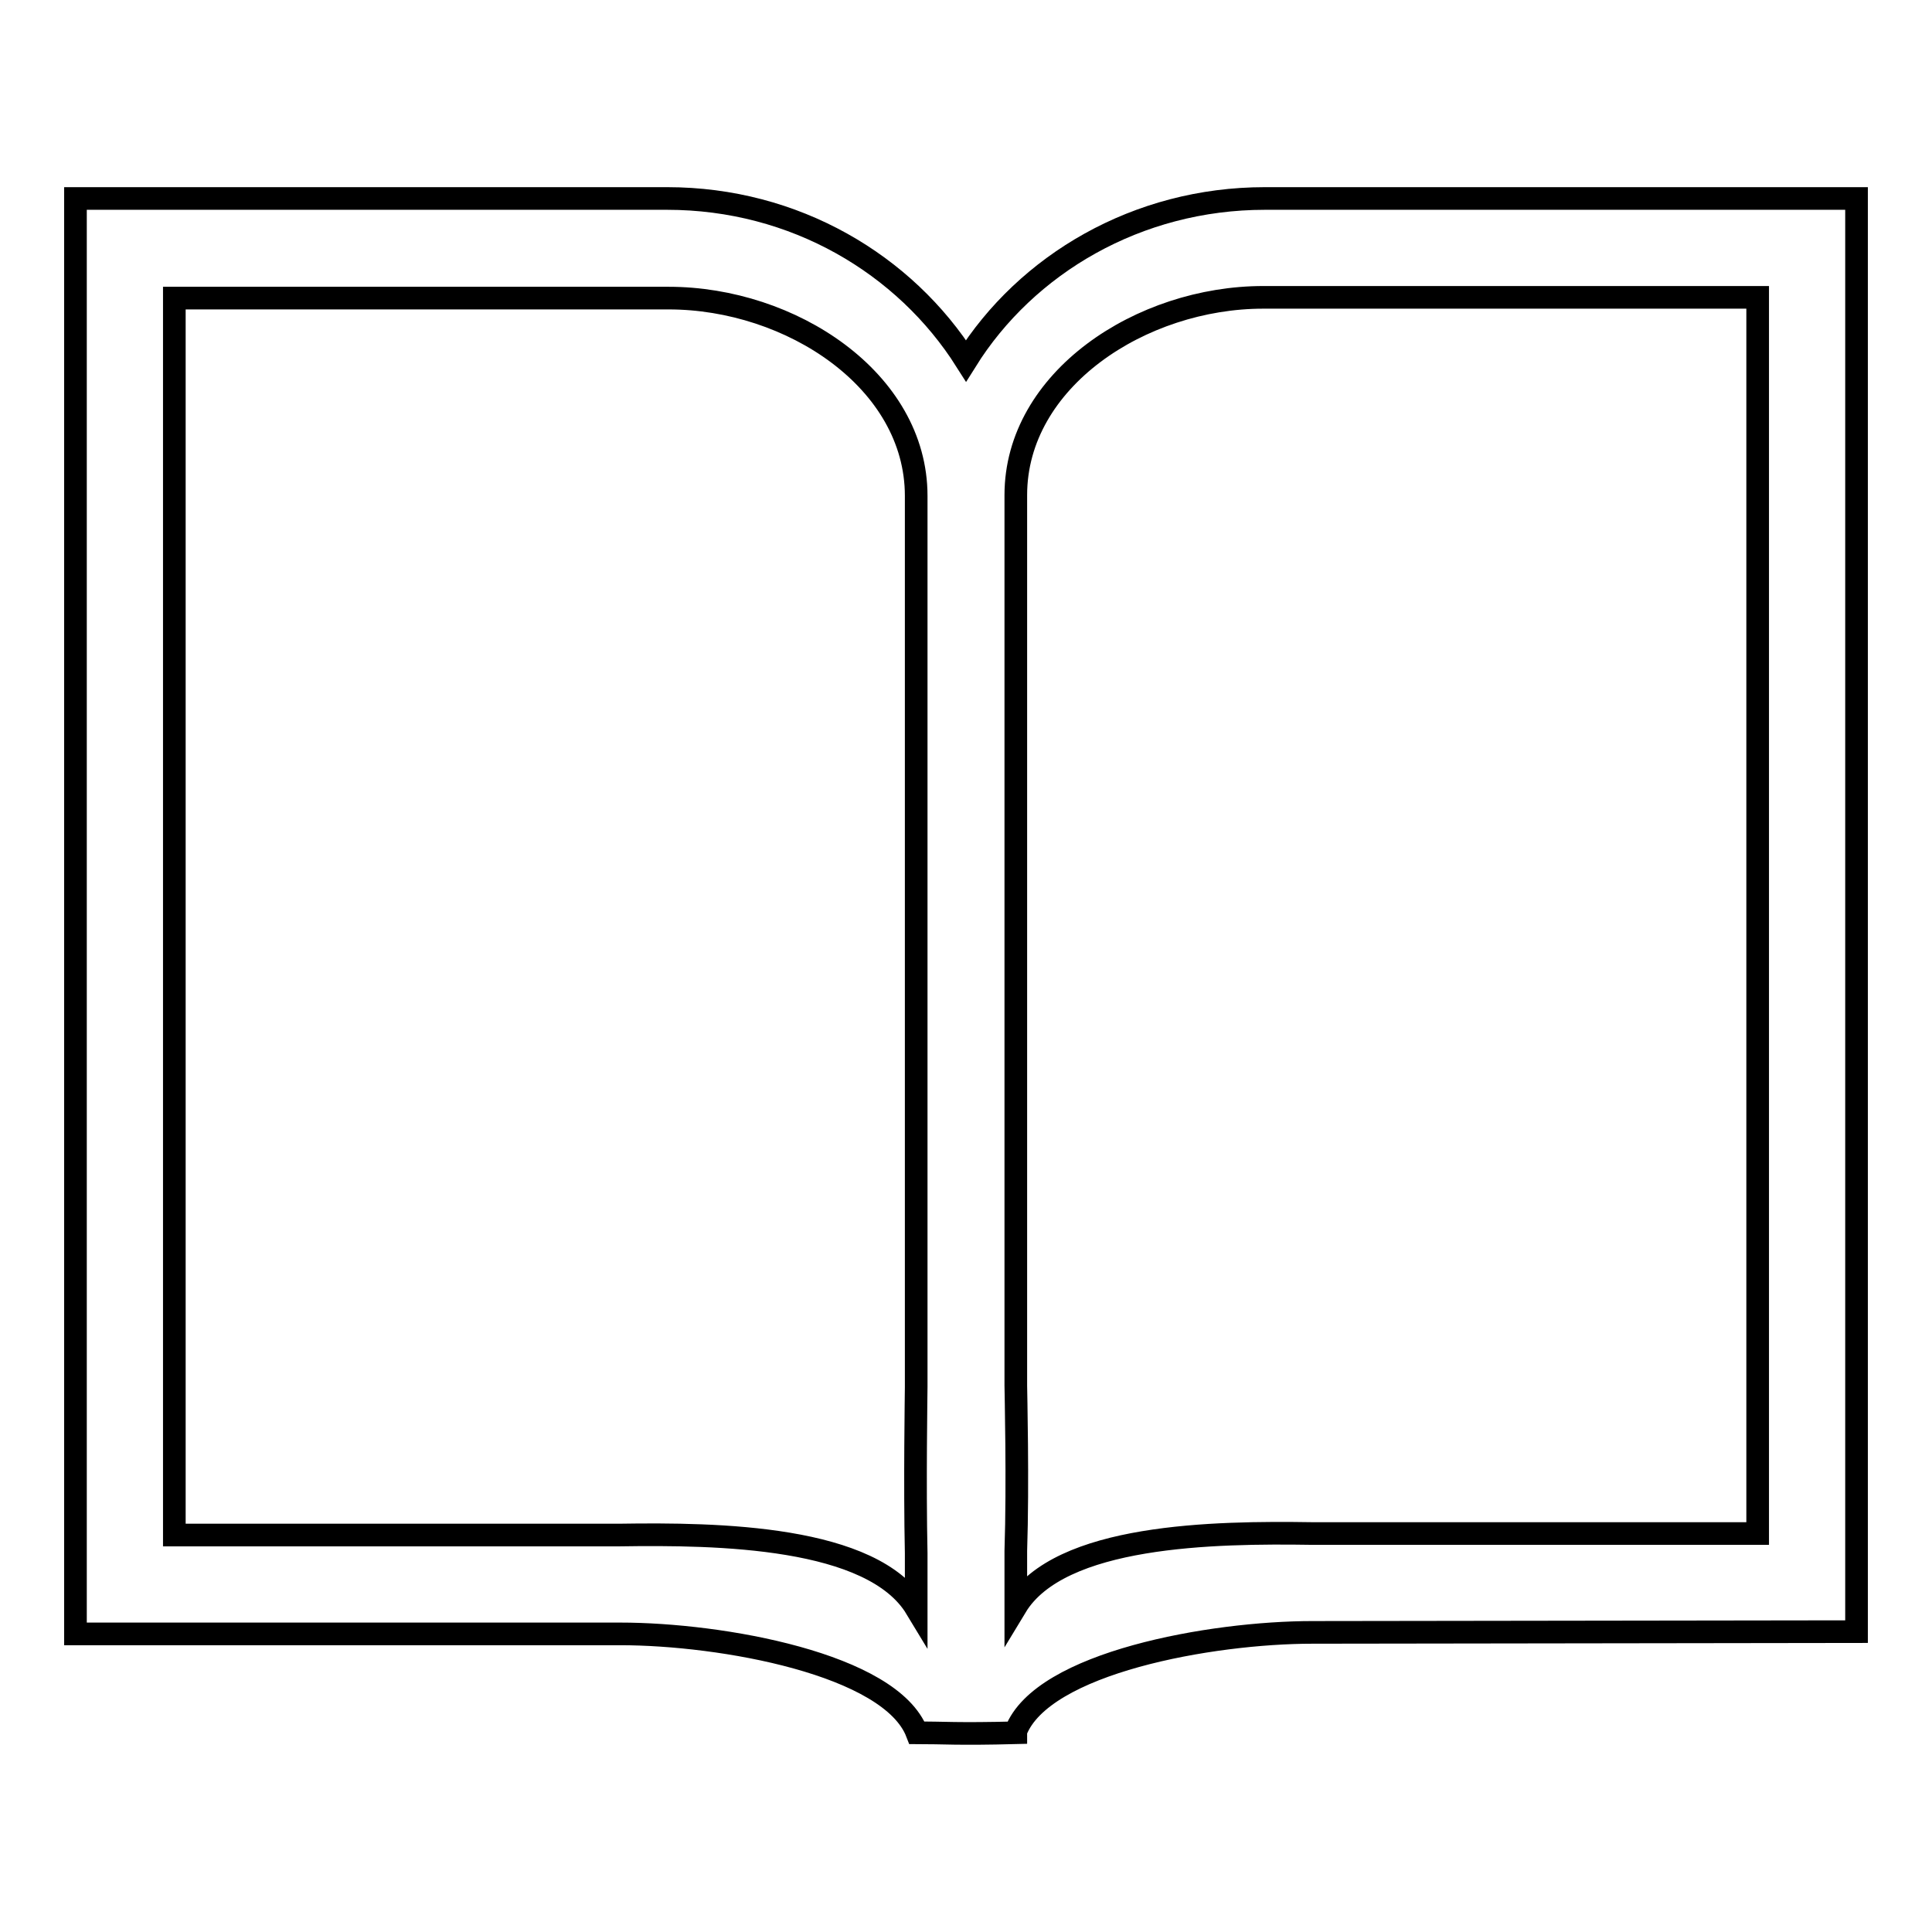
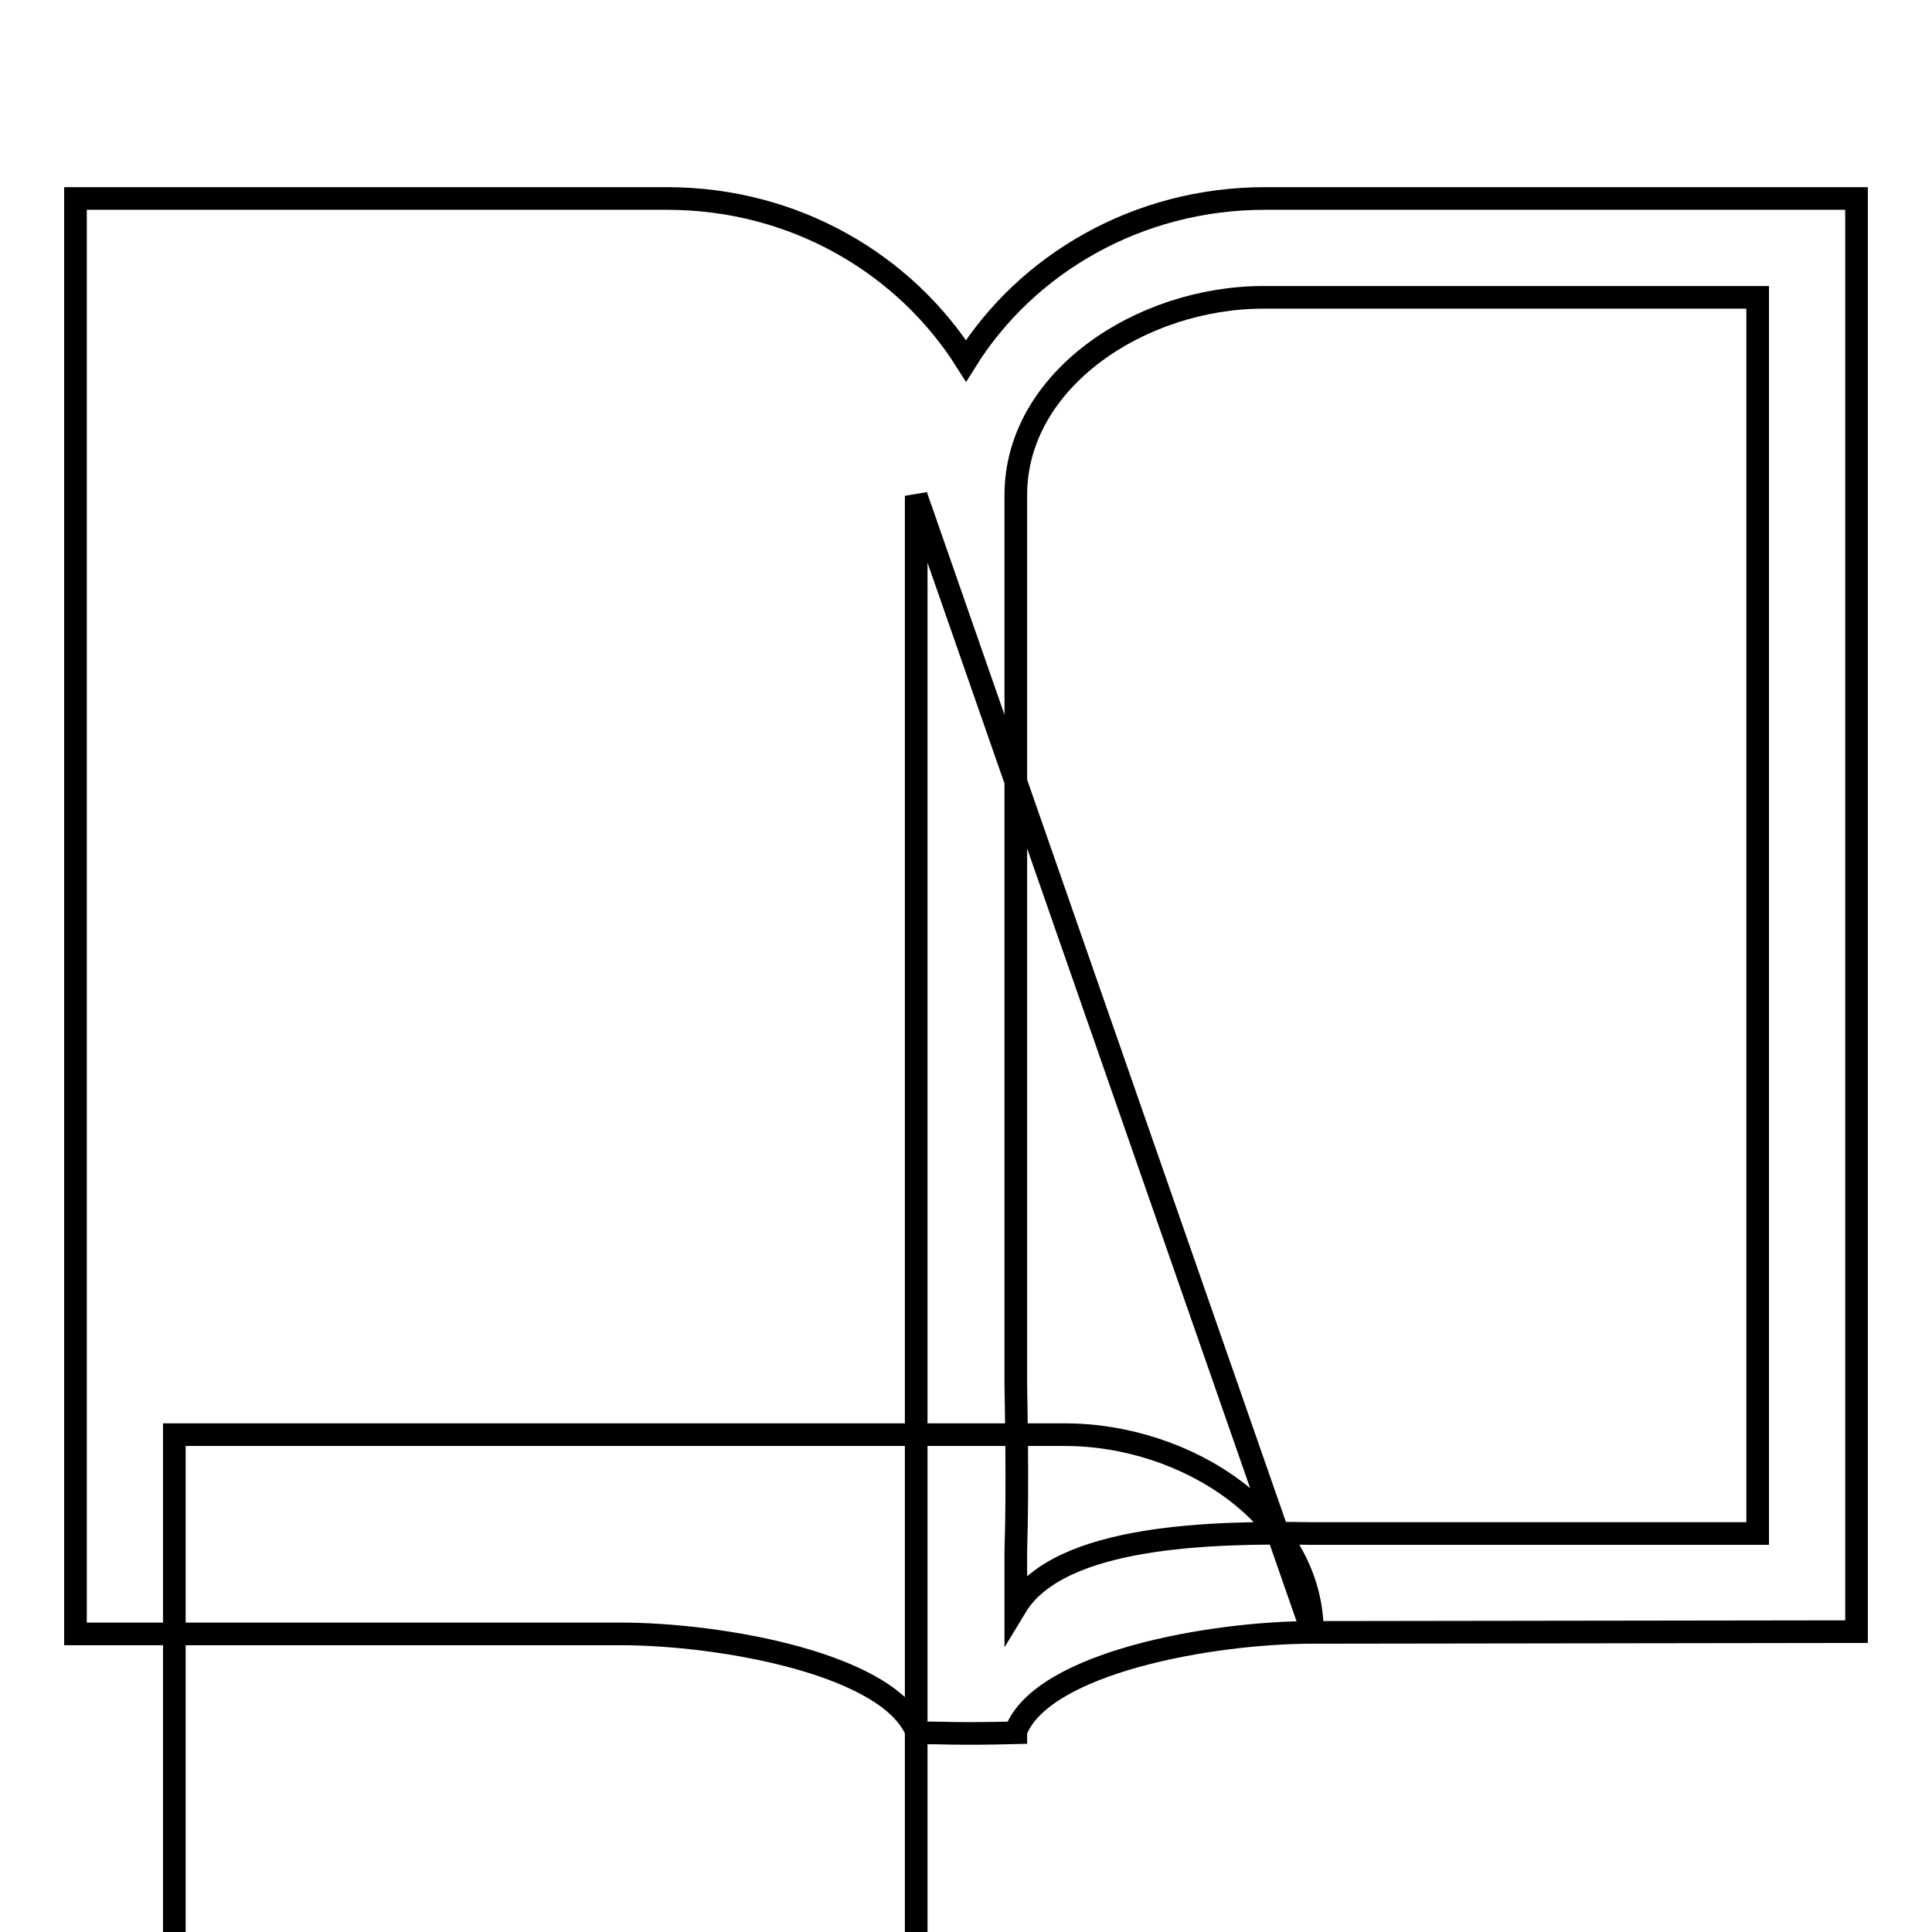
<svg xmlns="http://www.w3.org/2000/svg" version="1.1" x="0px" y="0px" viewBox="0 0 256 256" enable-background="new 0 0 256 256" xml:space="preserve">
  <g>
-     <path stroke-width="3" fill-opacity="0" stroke="#000000" d="M173.9,216.3c-13.4,0-35.8,4-39.3,13.1v0.2c-7.8,0.2-9.6,0-13.1,0c-3.5-9.1-25.9-13.1-39.3-13.1H10V26.3 h78.4c16.9,0,31.5,8.7,39.6,21.5c8-12.8,22.7-21.5,39.6-21.5H246v189.9L173.9,216.3L173.9,216.3z M121.4,65.7 c0-15.3-16.6-26.2-32.8-26.2H23.1v163.9h59c13-0.2,33.5,0.1,39.3,9.7v-7.3c-0.2-9.1,0-21.5,0-22V69.9V65.7L121.4,65.7z M232.9,39.4 h-65.5c-16.2,0-32.8,10.9-32.8,26.2v118c0,0.5,0.3,12.9,0,21.9v7.4c5.8-9.6,26.3-9.9,39.3-9.7h59L232.9,39.4L232.9,39.4z" />
+     <path stroke-width="3" fill-opacity="0" stroke="#000000" d="M173.9,216.3c-13.4,0-35.8,4-39.3,13.1v0.2c-7.8,0.2-9.6,0-13.1,0c-3.5-9.1-25.9-13.1-39.3-13.1H10V26.3 h78.4c16.9,0,31.5,8.7,39.6,21.5c8-12.8,22.7-21.5,39.6-21.5H246v189.9L173.9,216.3L173.9,216.3z c0-15.3-16.6-26.2-32.8-26.2H23.1v163.9h59c13-0.2,33.5,0.1,39.3,9.7v-7.3c-0.2-9.1,0-21.5,0-22V69.9V65.7L121.4,65.7z M232.9,39.4 h-65.5c-16.2,0-32.8,10.9-32.8,26.2v118c0,0.5,0.3,12.9,0,21.9v7.4c5.8-9.6,26.3-9.9,39.3-9.7h59L232.9,39.4L232.9,39.4z" />
  </g>
</svg>